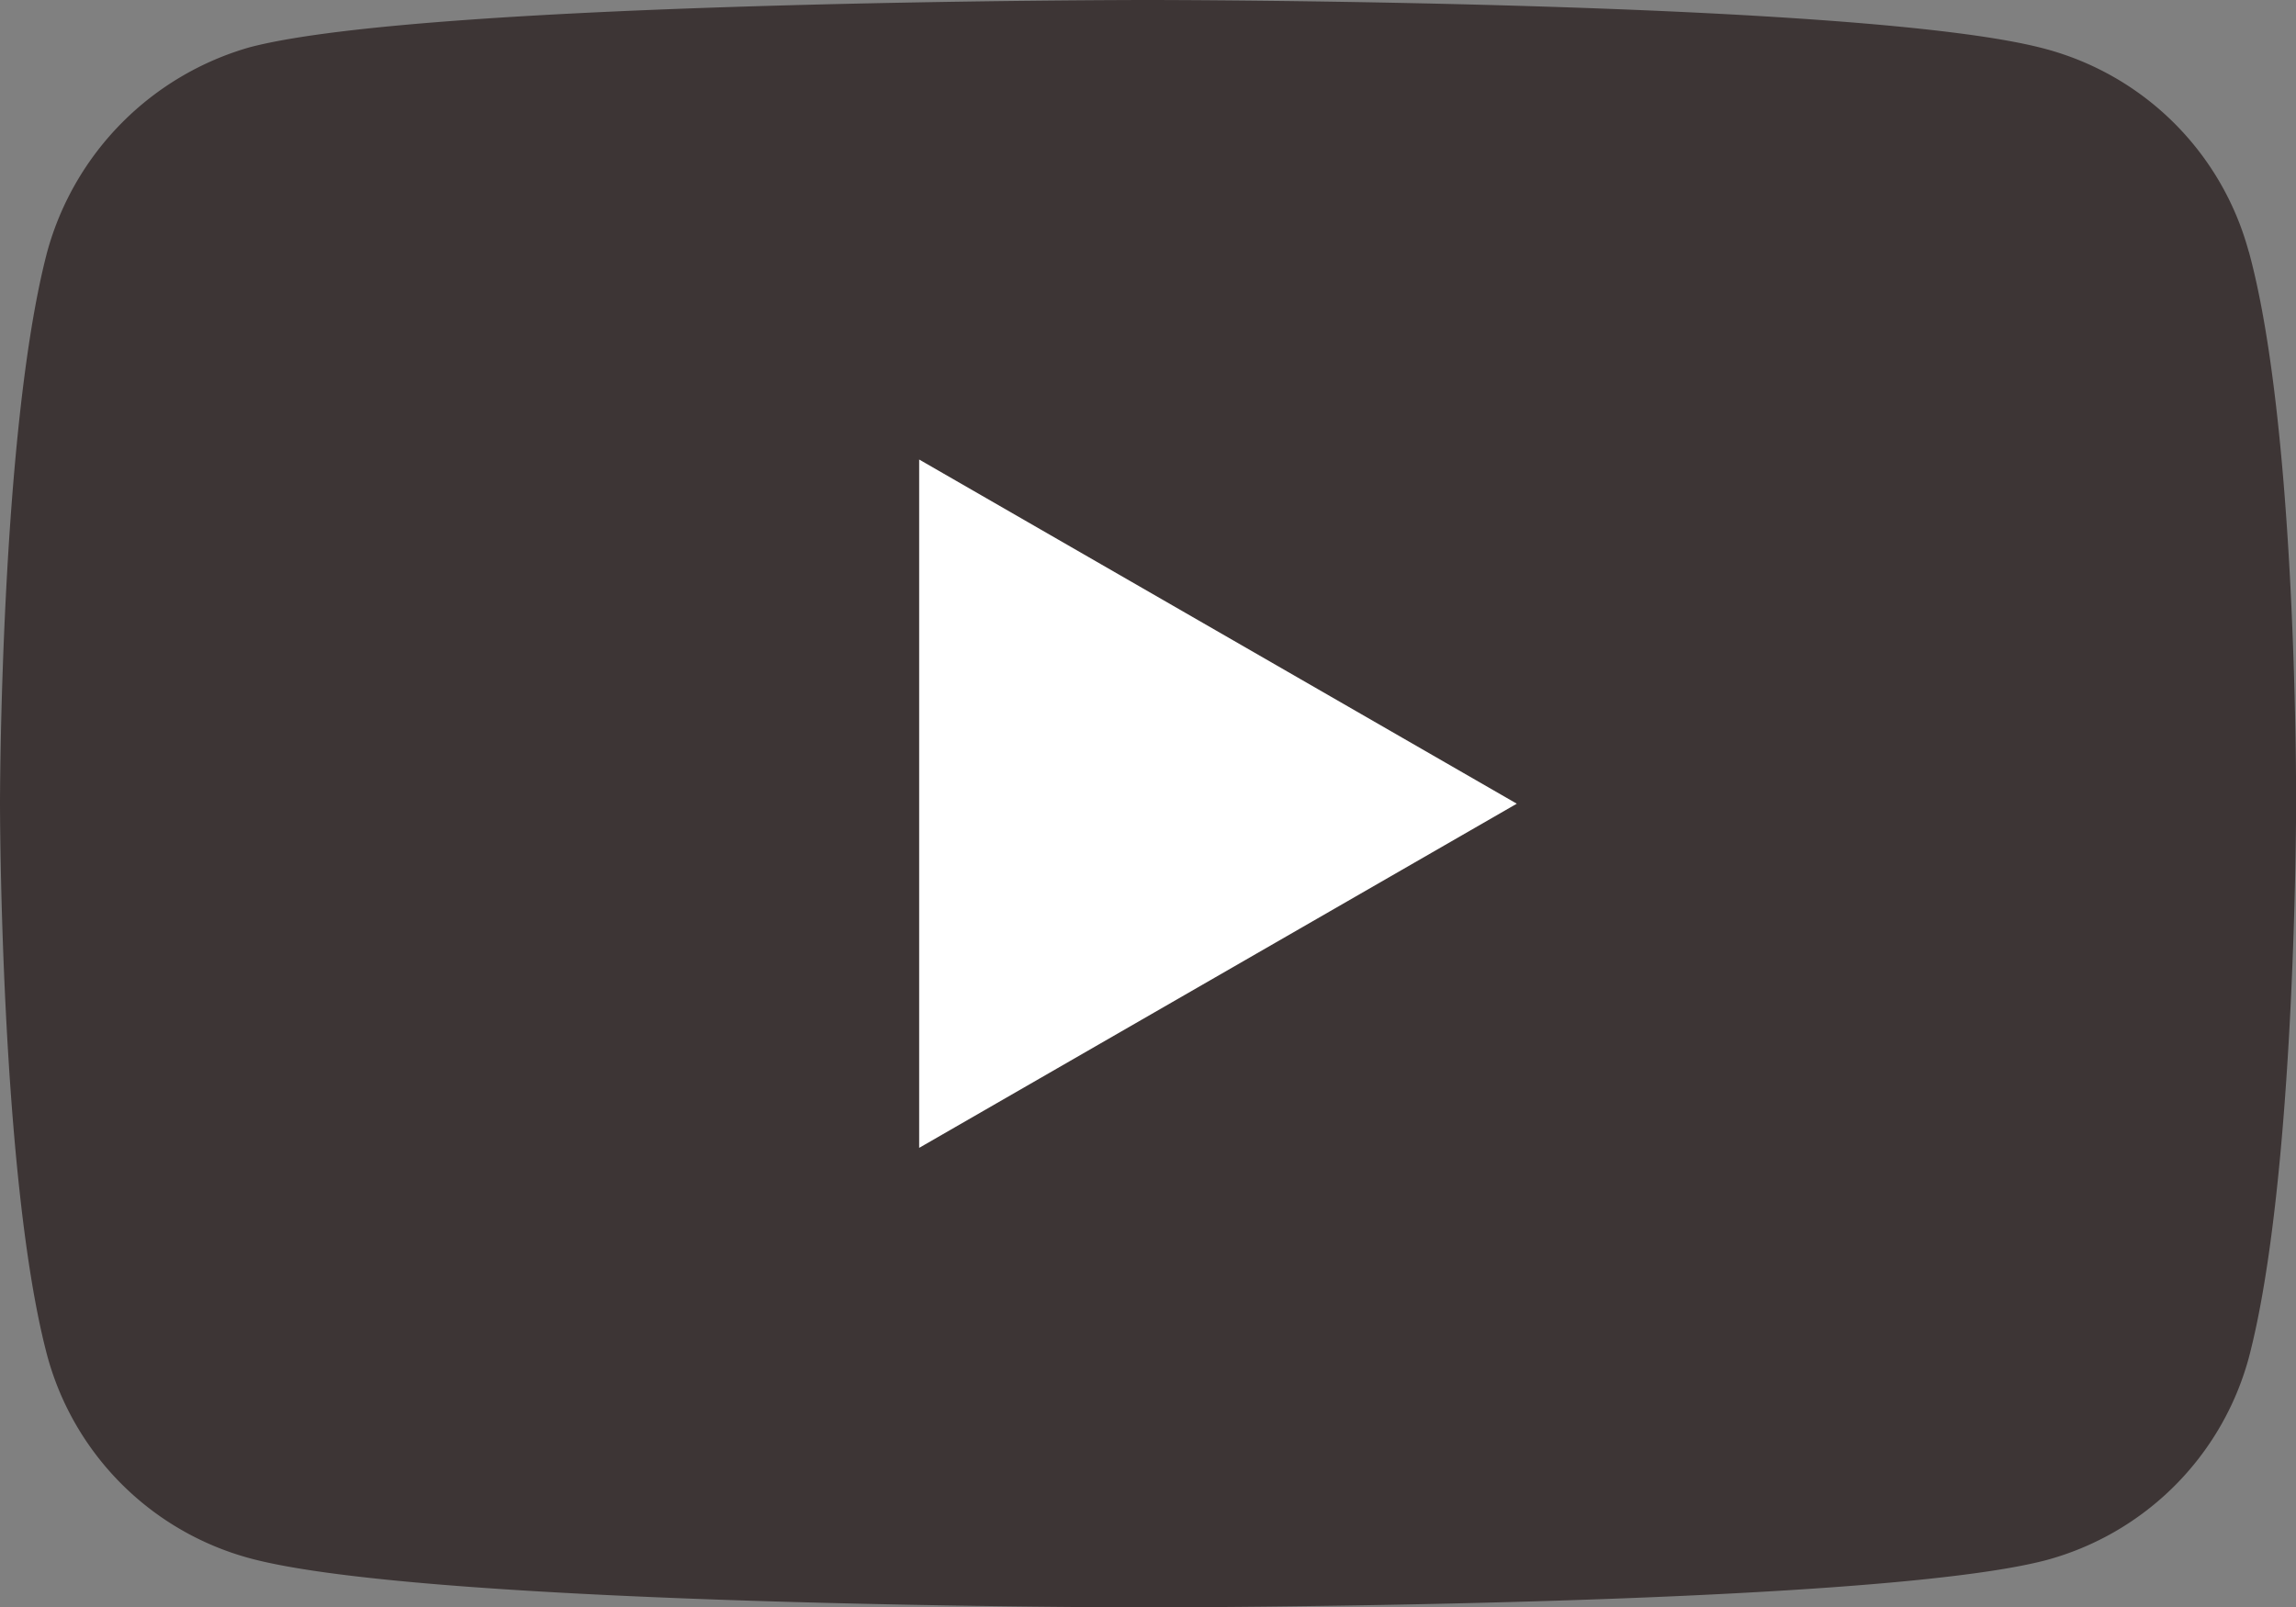
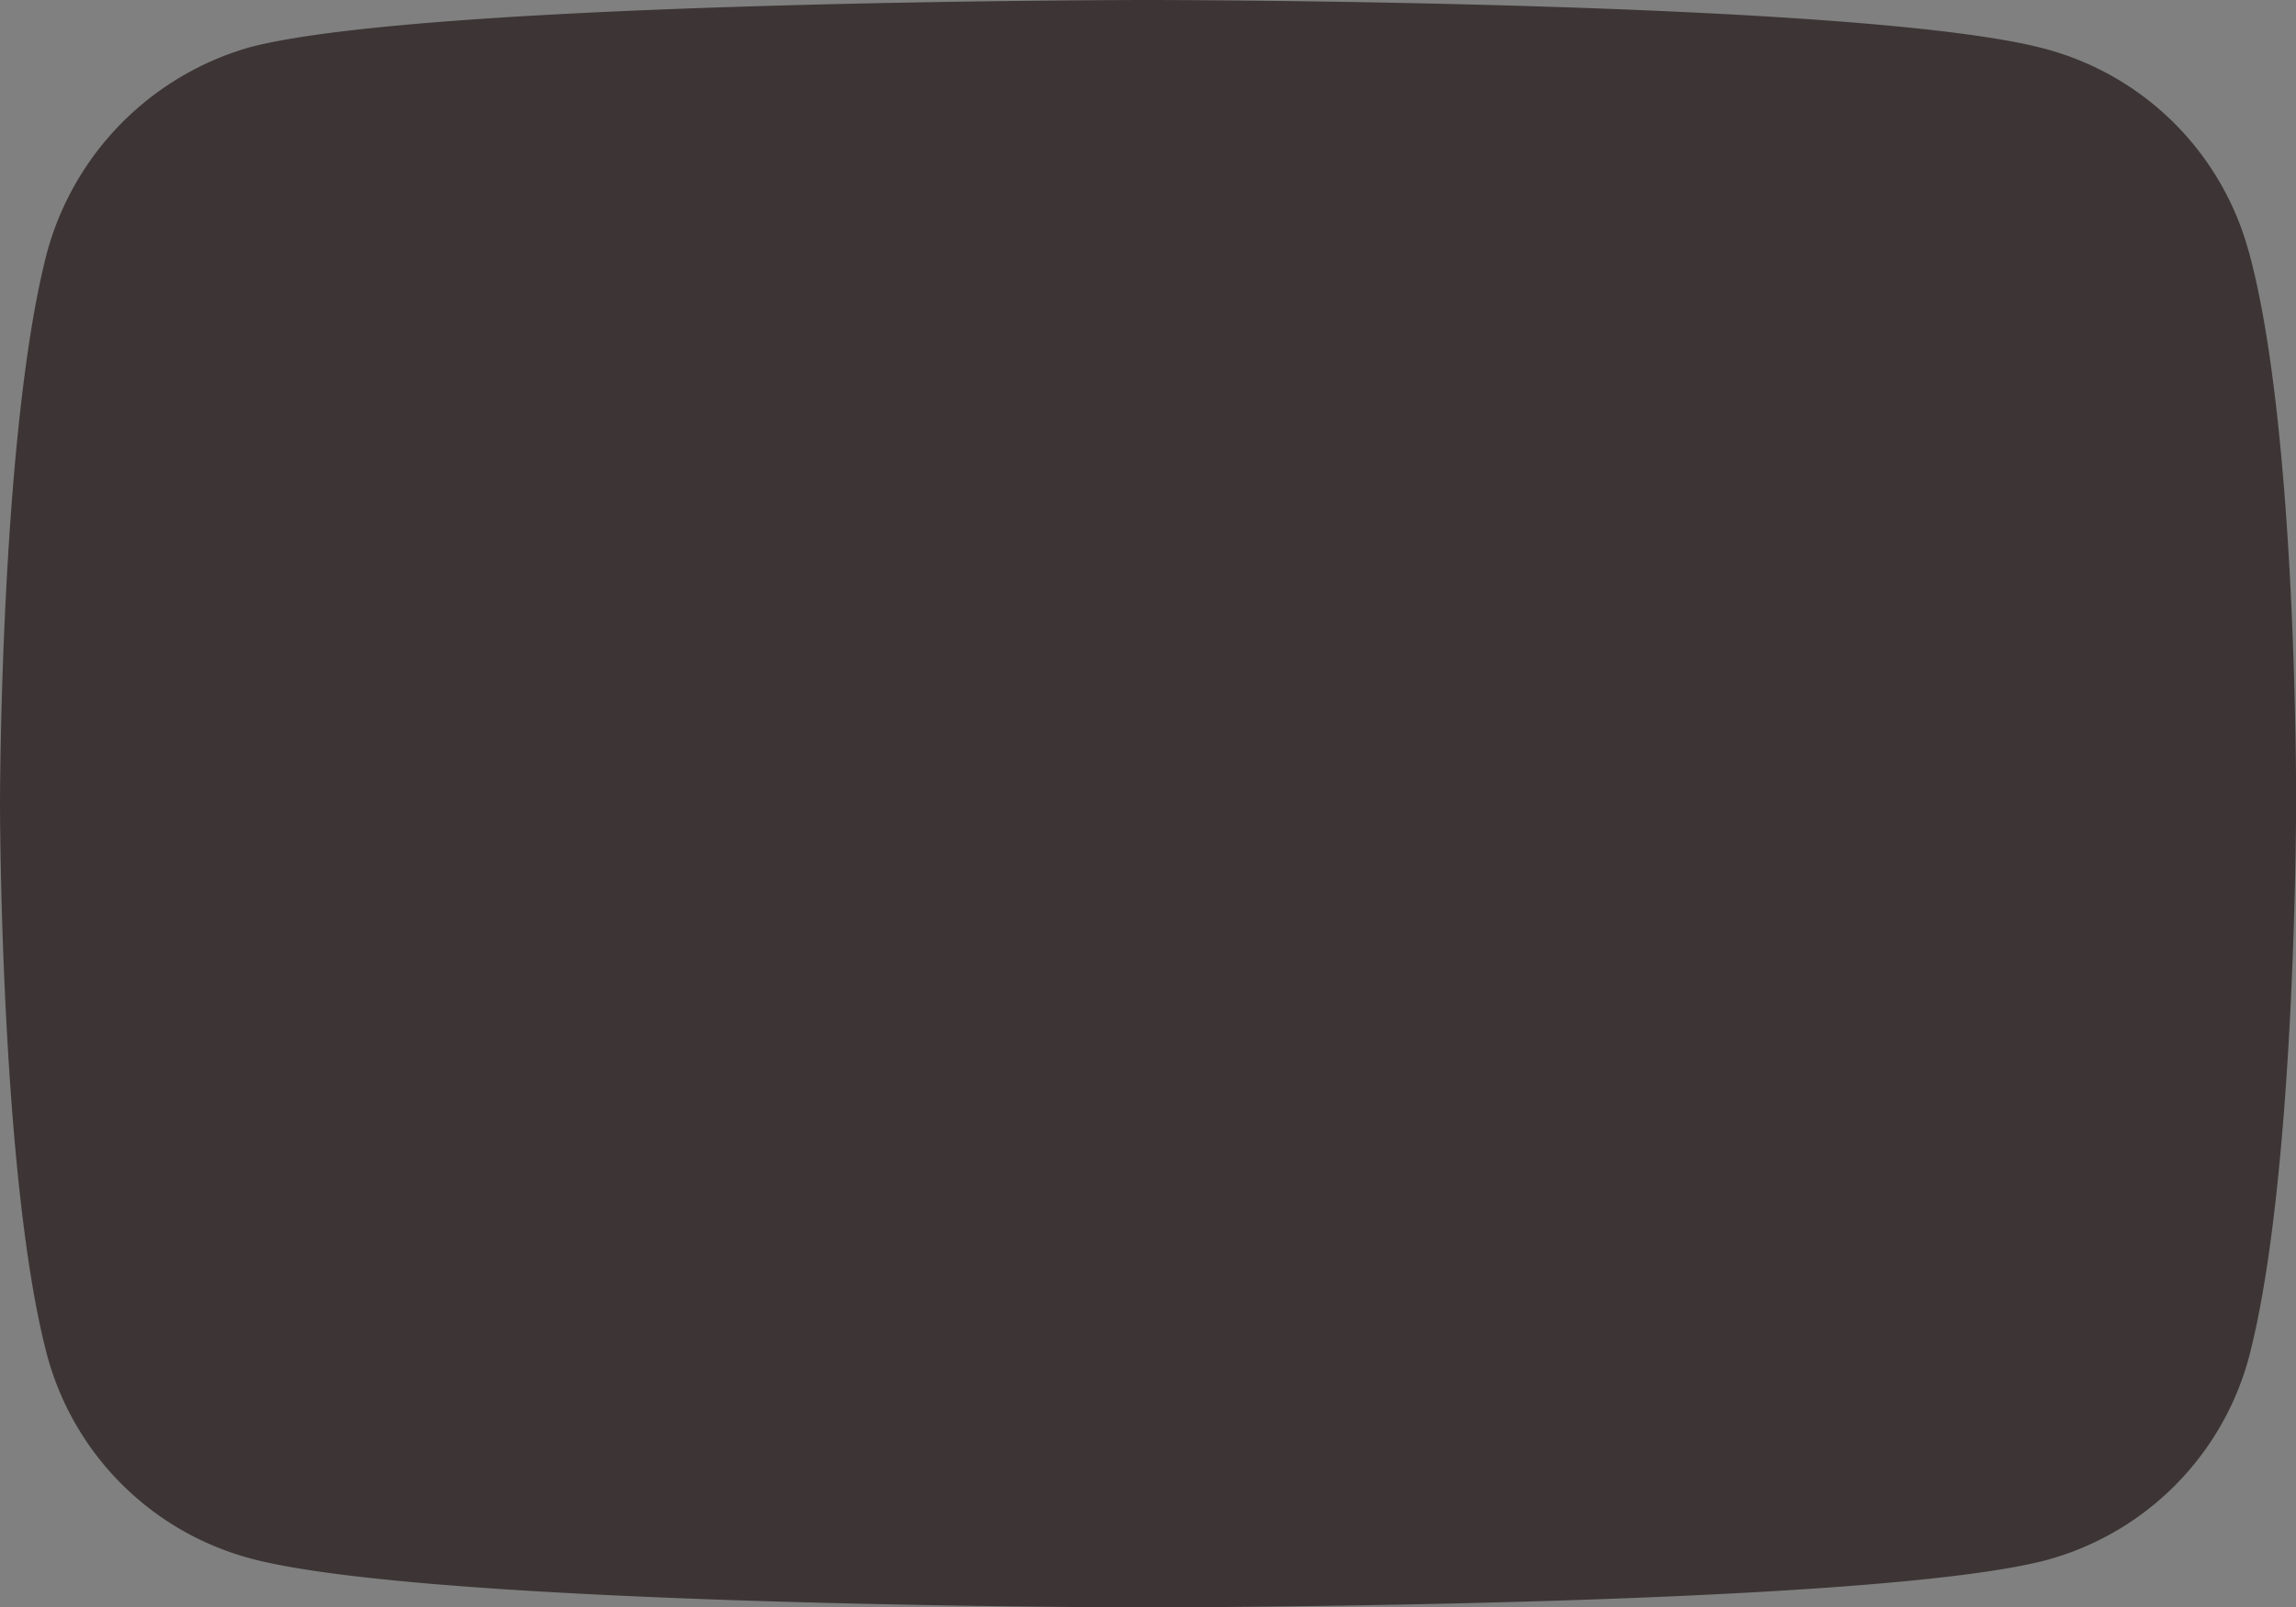
<svg xmlns="http://www.w3.org/2000/svg" id="youtube" width="118.329" height="82.85" viewBox="0 0 118.329 82.85">
  <rect x="0" y="0" width="118.329" height="82.85" fill="#808080" stroke="none" />
  <path id="Path_12" data-name="Path 12" d="M115.891,12.964a14.825,14.825,0,0,0-10.429-10.43C96.2,0,59.163,0,59.163,0s-37.038,0-46.3,2.438A15.128,15.128,0,0,0,2.437,12.964C0,22.223,0,41.425,0,41.425s0,19.3,2.437,28.461a14.828,14.828,0,0,0,10.43,10.43c9.356,2.534,46.3,2.534,46.3,2.534s37.038,0,46.3-2.438a14.825,14.825,0,0,0,10.43-10.429c2.437-9.26,2.437-28.461,2.437-28.461s.1-19.3-2.438-28.558Zm0,0" fill="#3d3535" />
-   <path id="Path_13" data-name="Path 13" d="M204.969,137.964l30.8-17.74-30.8-17.74Zm0,0" transform="translate(-157.598 -78.799)" fill="#fff" />
</svg>